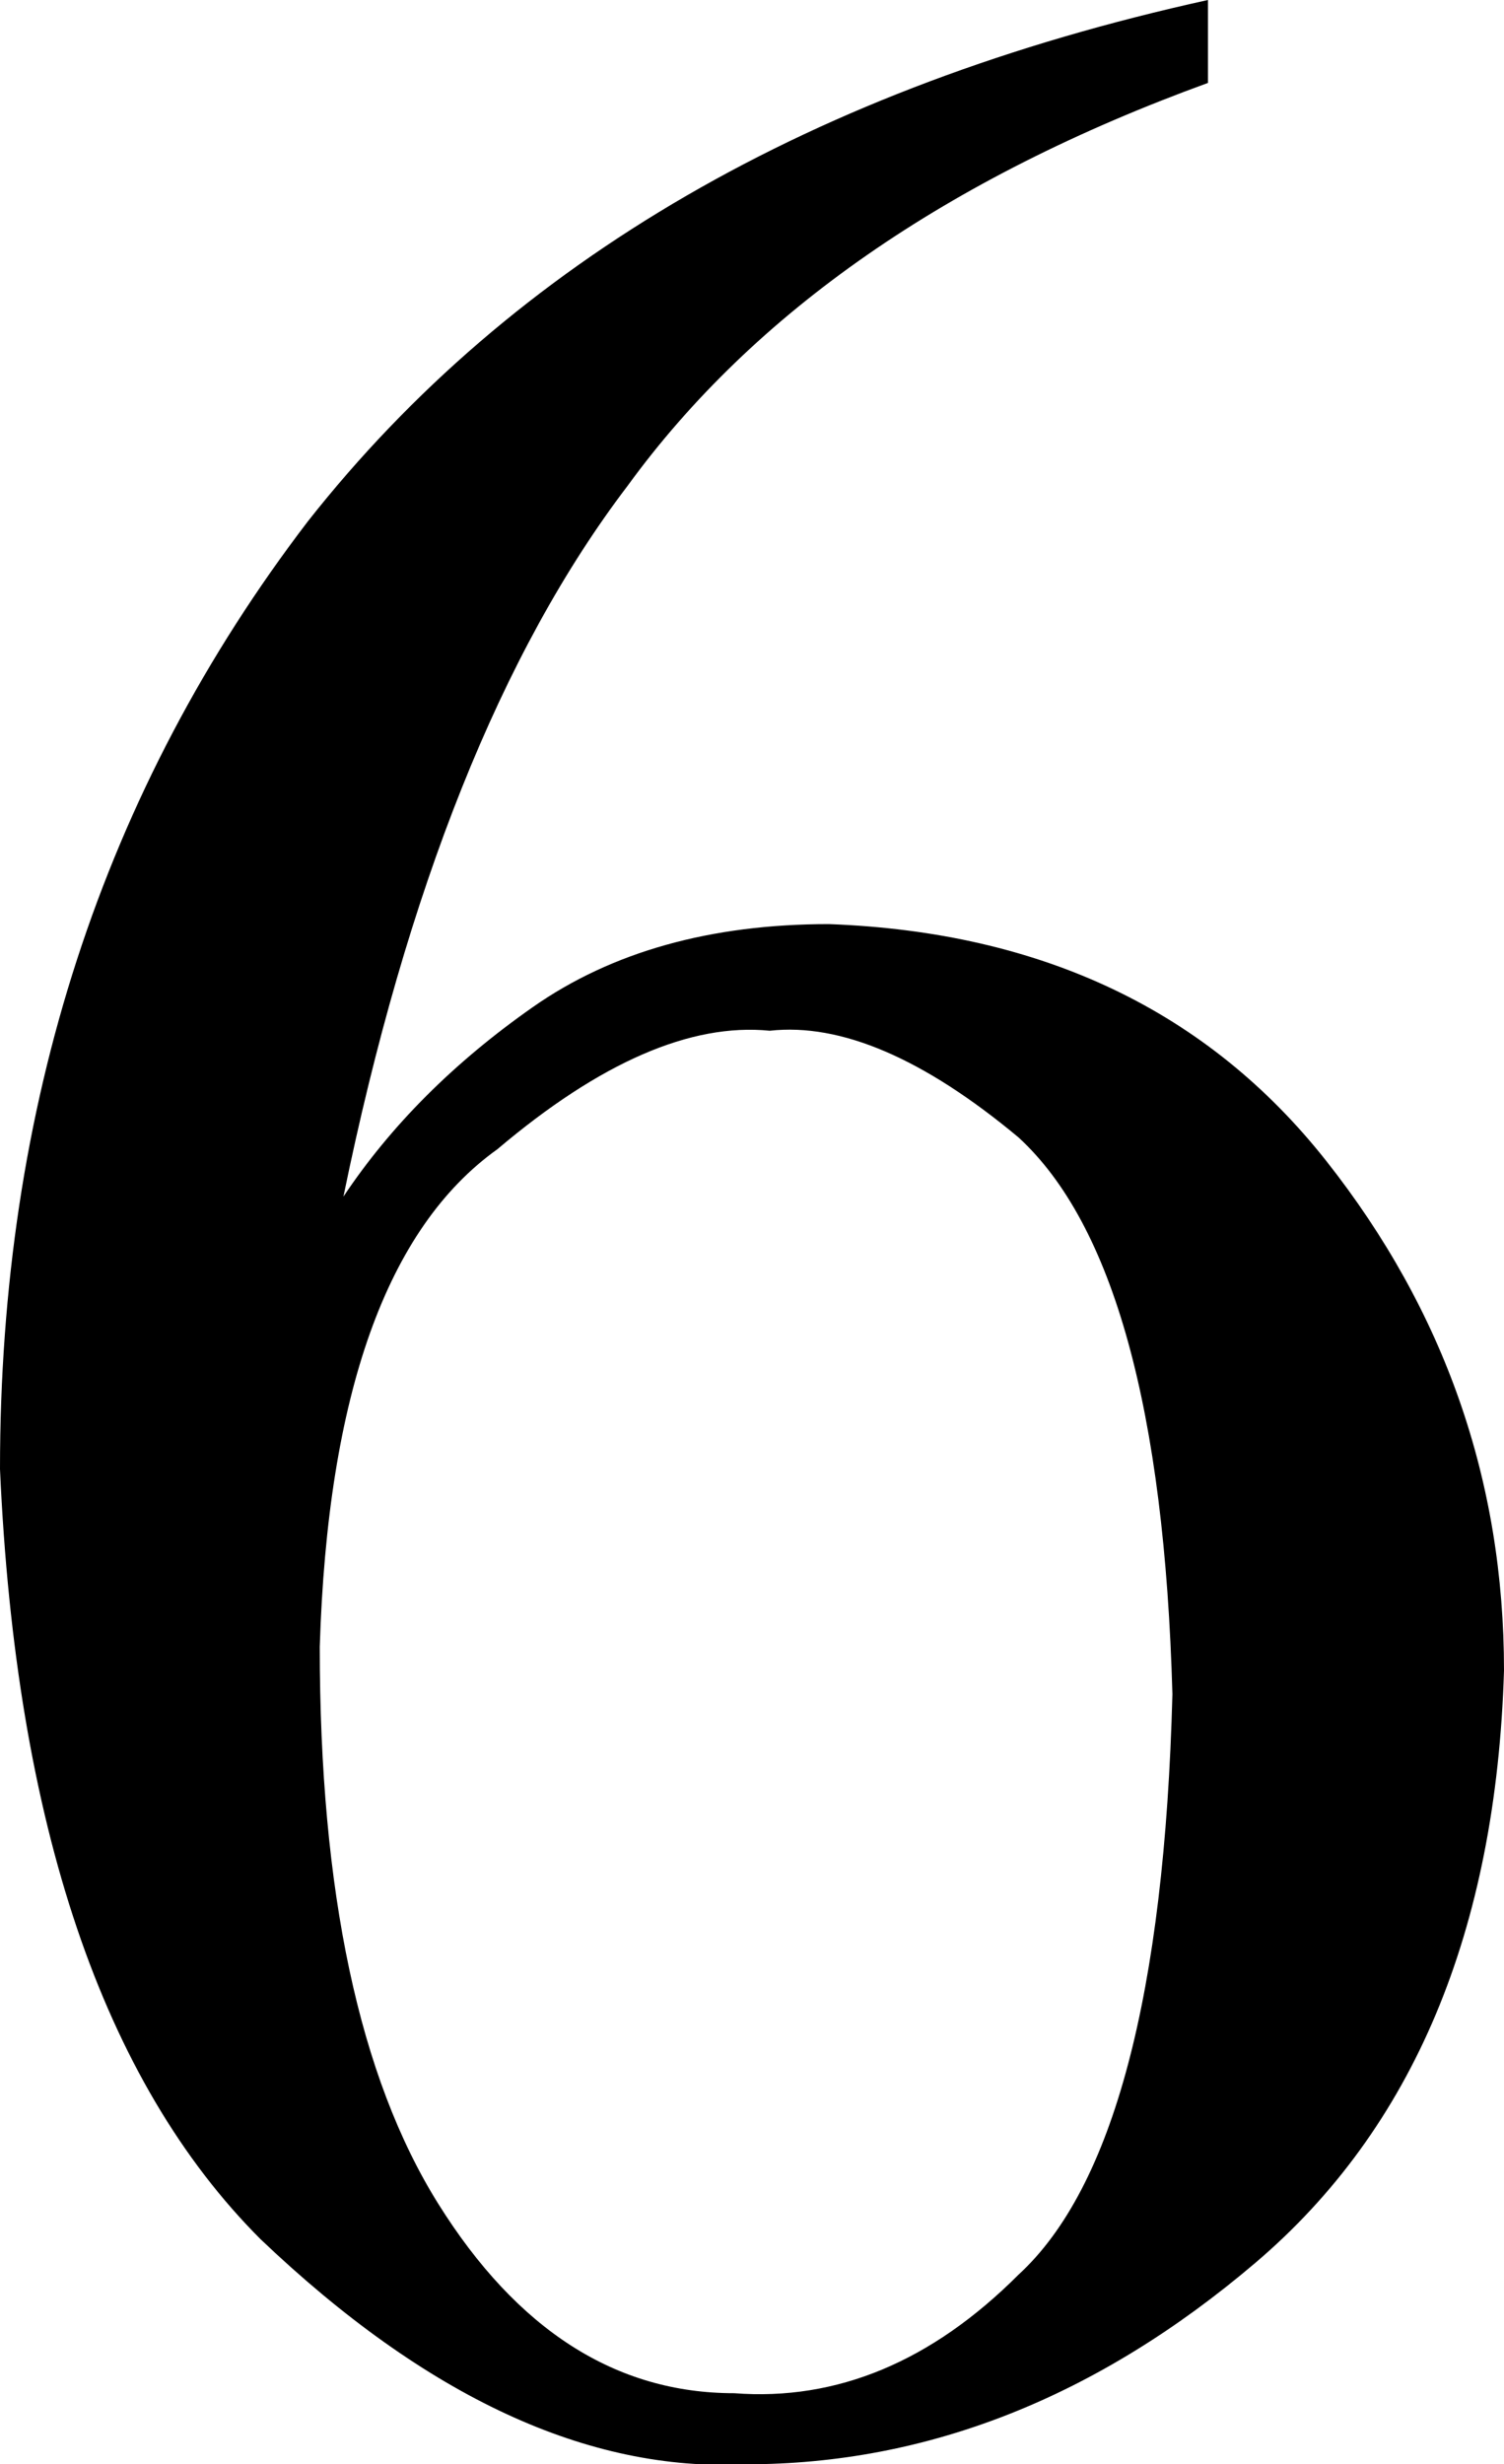
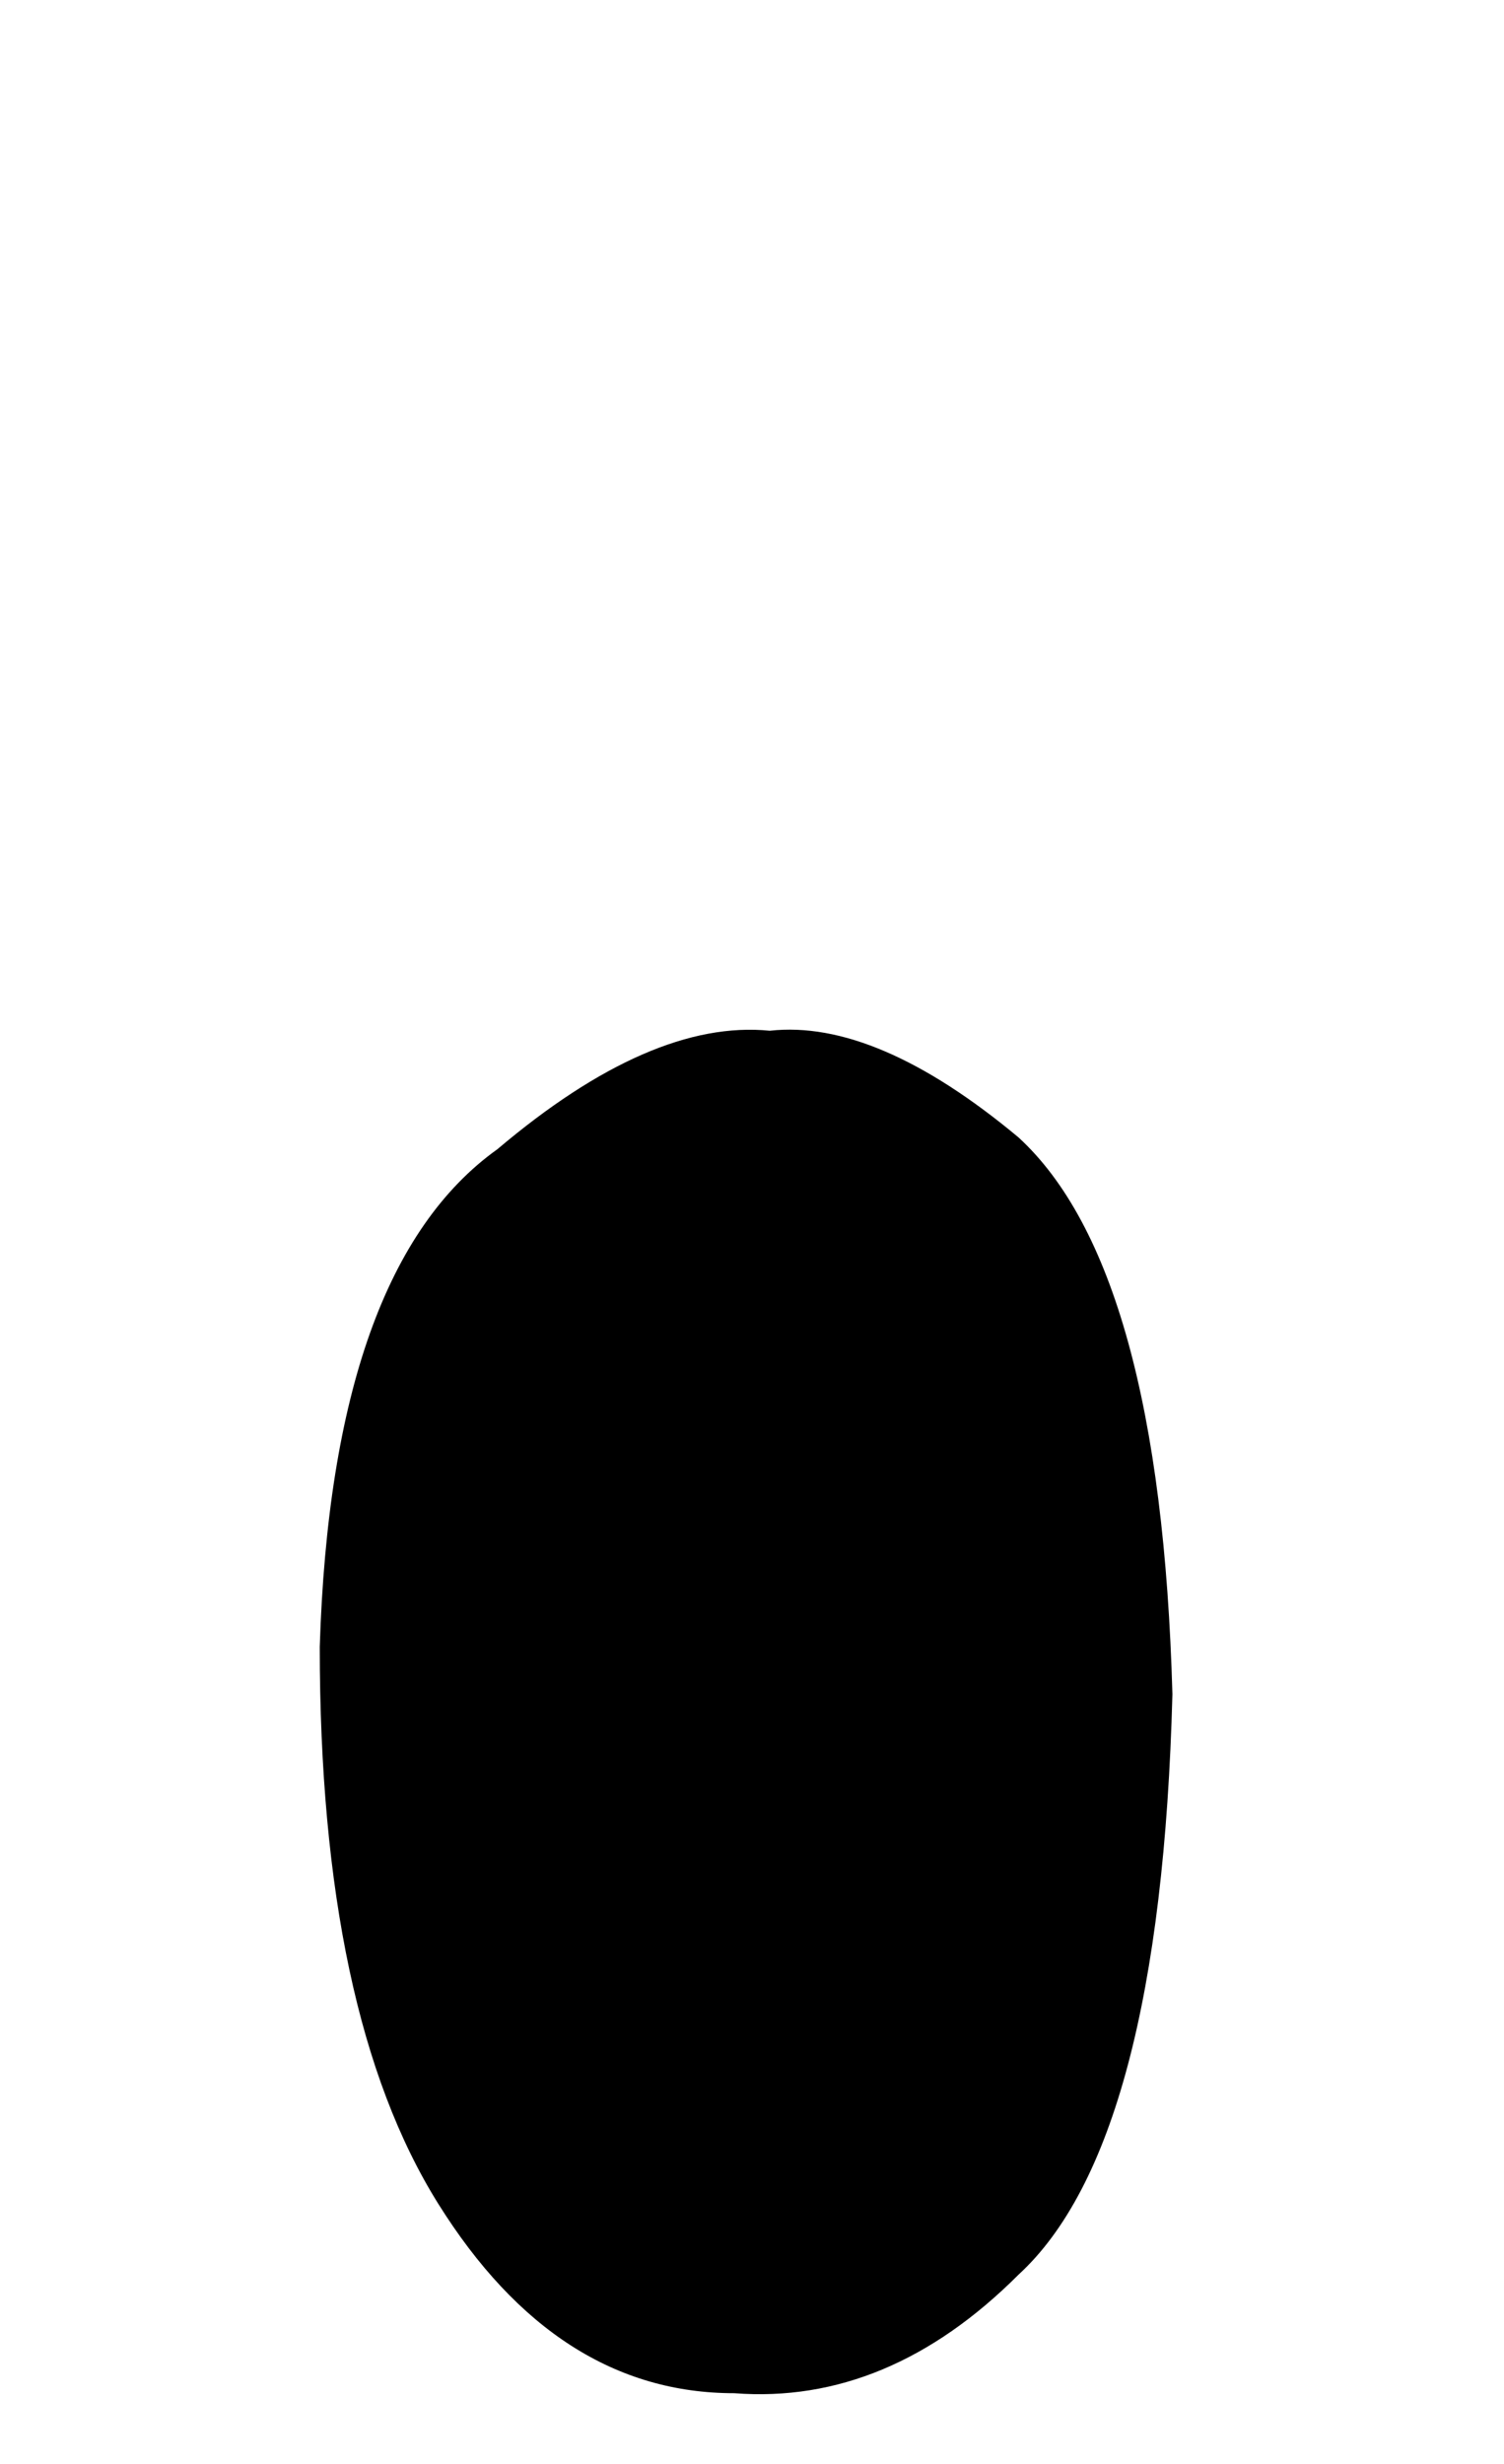
<svg xmlns="http://www.w3.org/2000/svg" height="10.4px" width="6.35px">
  <g transform="matrix(1.0, 0.0, 0.0, 1.0, 0.0, 0.0)">
-     <path d="M5.1 0.0 L5.1 0.35 Q3.45 0.95 2.65 2.05 1.85 3.1 1.45 5.05 1.75 4.6 2.25 4.25 2.75 3.9 3.5 3.9 4.85 3.95 5.6 4.9 6.35 5.85 6.35 7.05 6.3 8.7 5.3 9.55 4.3 10.4 3.15 10.4 2.15 10.45 1.1 9.45 0.1 8.45 0.0 6.2 0.0 3.9 1.3 2.2 2.6 0.55 5.1 0.0 M3.1 10.1 Q3.75 10.15 4.3 9.6 4.9 9.05 4.95 7.15 4.9 5.35 4.3 4.8 3.7 4.3 3.25 4.35 2.75 4.3 2.1 4.85 1.4 5.35 1.35 6.95 1.35 8.5 1.85 9.3 2.35 10.1 3.1 10.1" fill="#000000" fill-rule="evenodd" stroke="none" />
+     <path d="M5.1 0.0 L5.1 0.35 M3.1 10.1 Q3.75 10.15 4.3 9.6 4.9 9.05 4.95 7.15 4.9 5.35 4.3 4.8 3.7 4.3 3.25 4.35 2.75 4.3 2.1 4.85 1.4 5.35 1.35 6.95 1.35 8.5 1.85 9.3 2.35 10.1 3.1 10.1" fill="#000000" fill-rule="evenodd" stroke="none" />
  </g>
</svg>